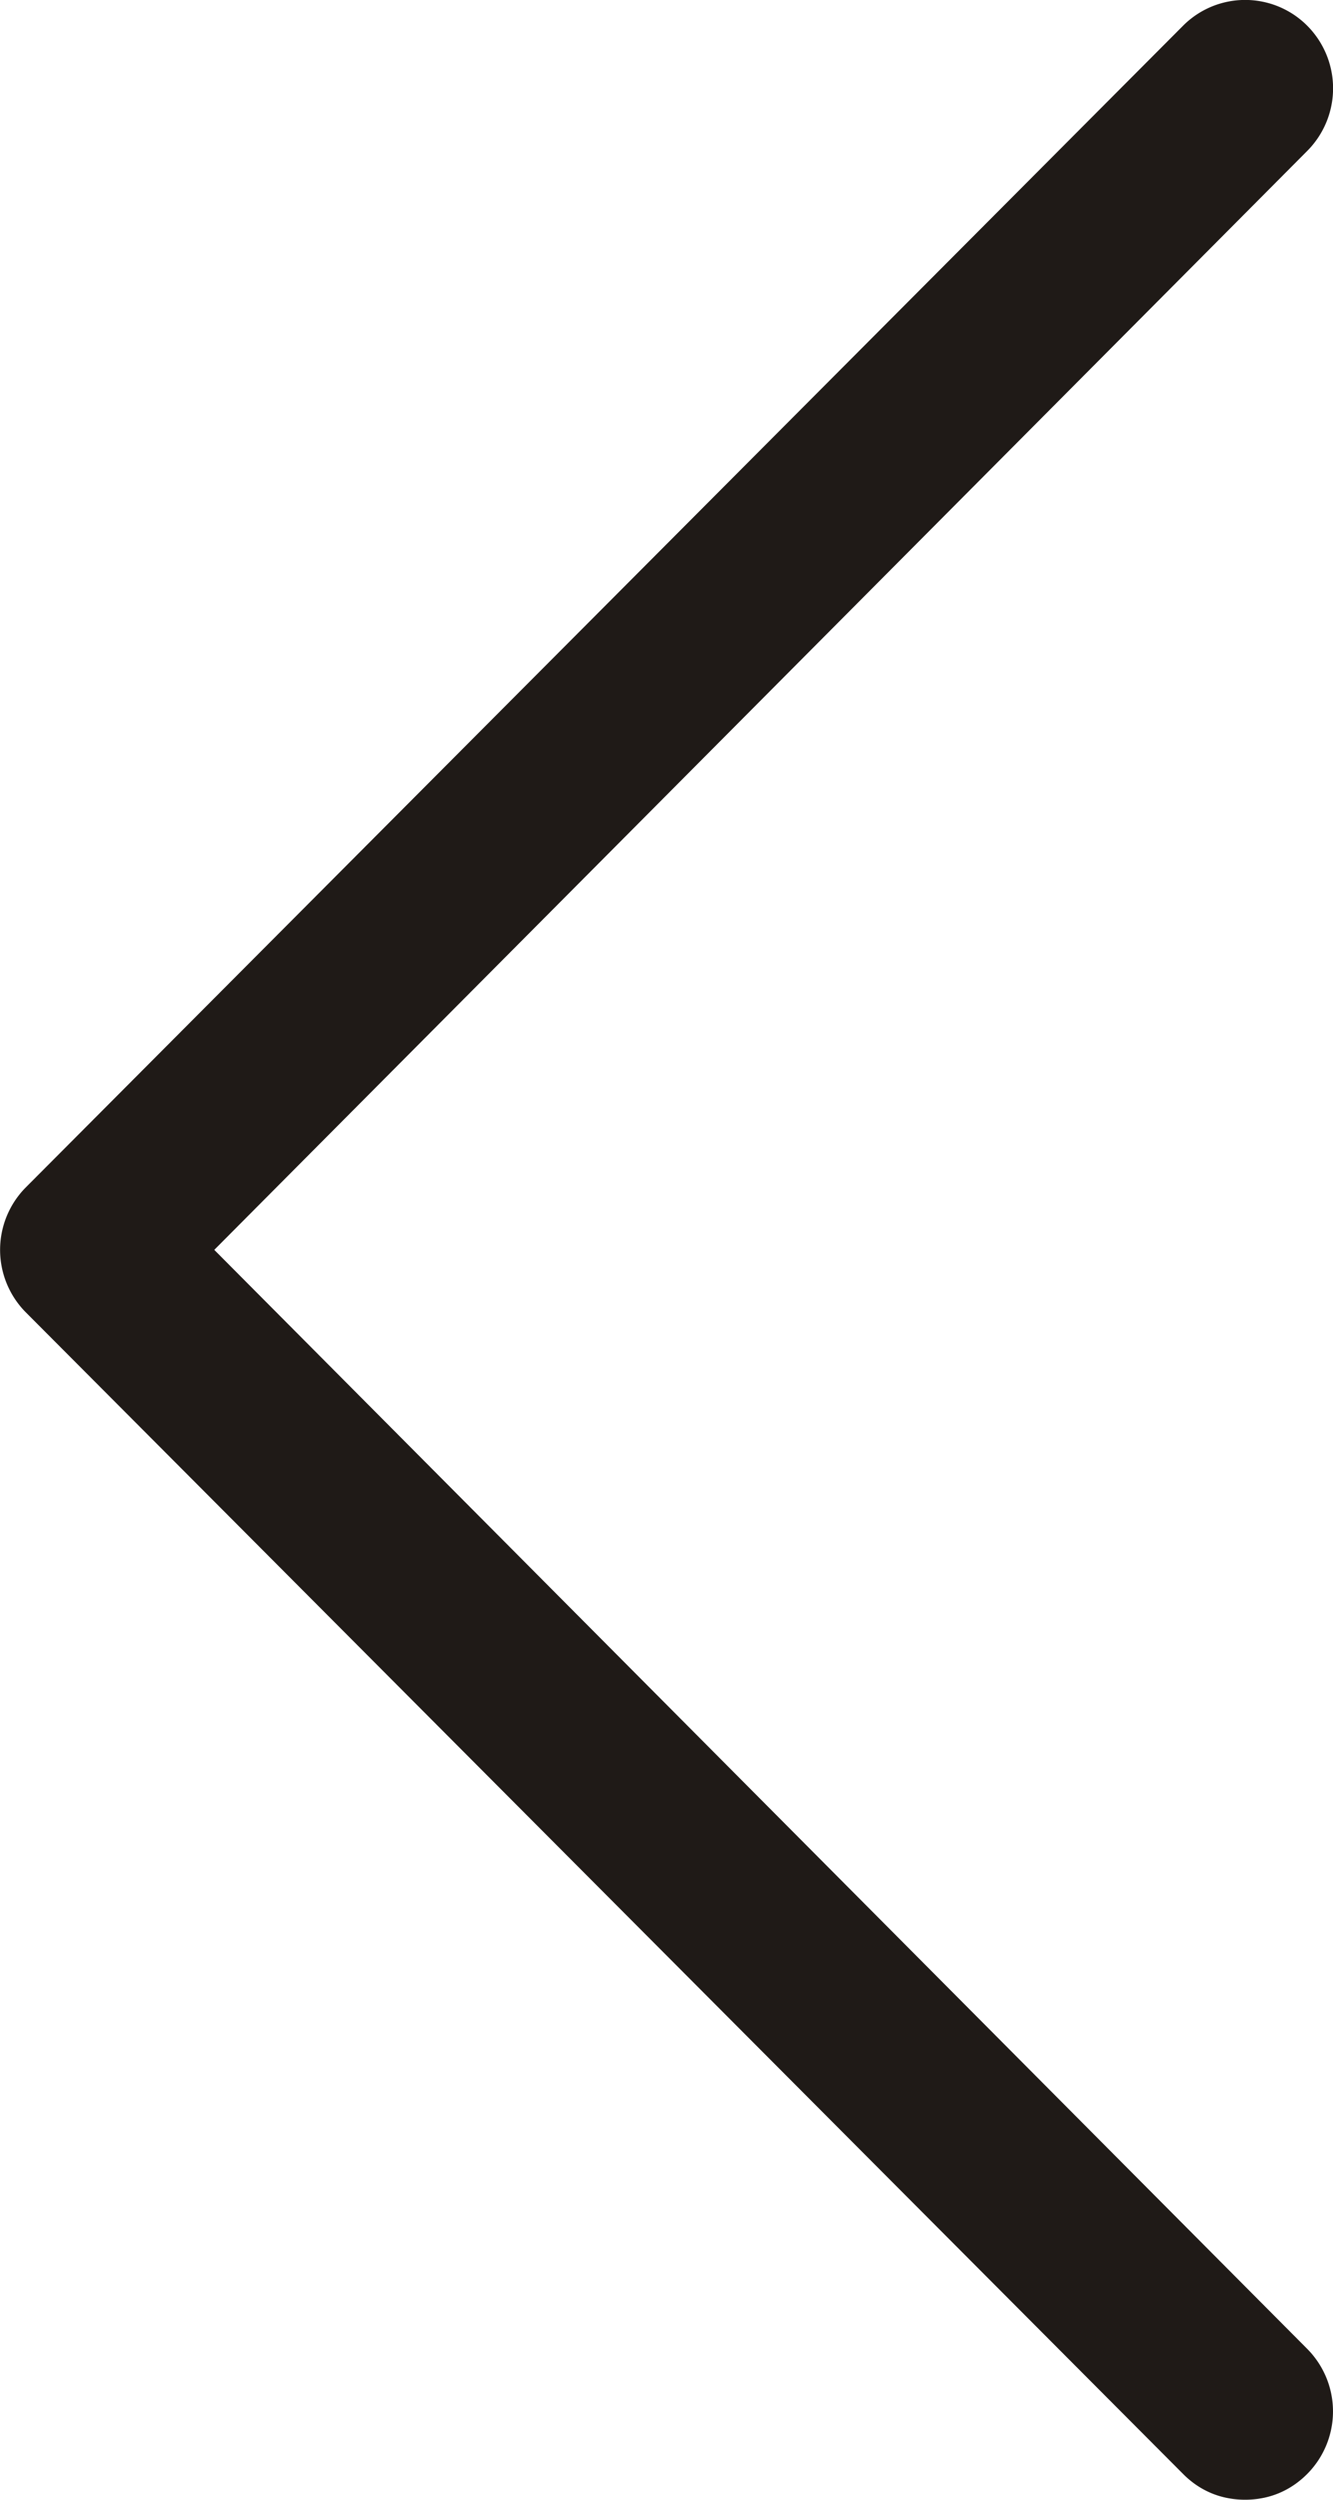
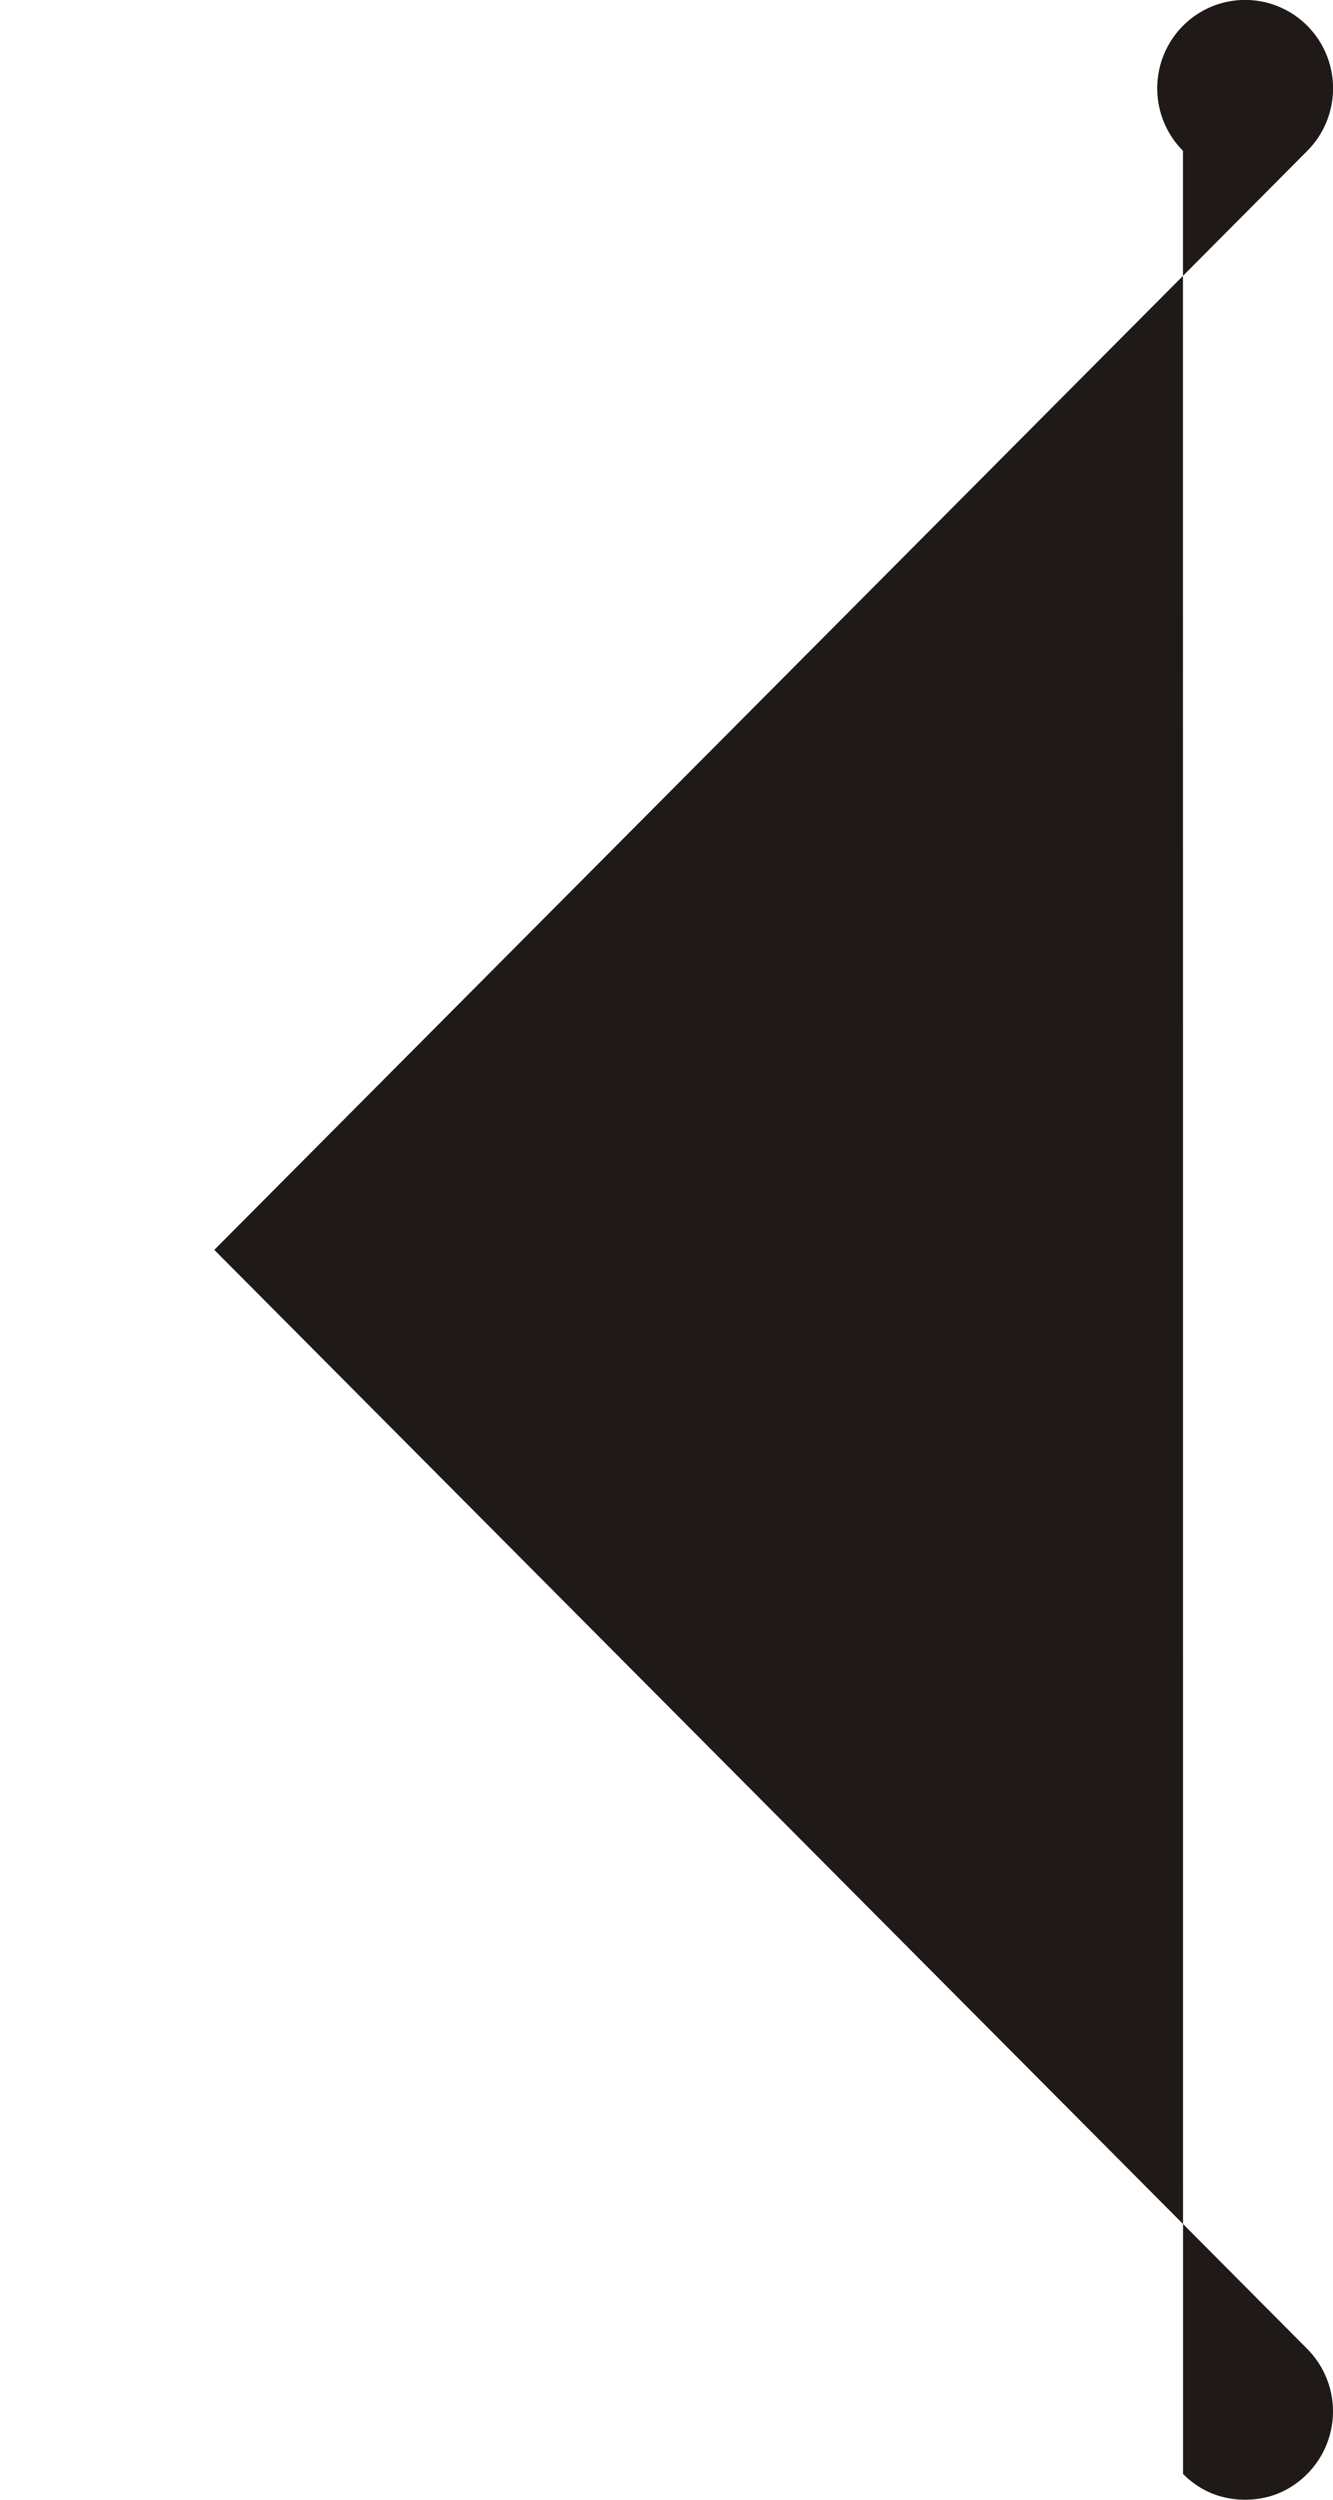
<svg xmlns="http://www.w3.org/2000/svg" width="16" height="30">
-   <path d="M14.2 29.69c.205.207.462.31.745.31s.54-.103.746-.31a1.065 1.065 0 0 0 0-1.5L2.572 15l13.12-13.19a1.065 1.065 0 0 0 0-1.5 1.052 1.052 0 0 0-1.493 0L.31 14.25a1.065 1.065 0 0 0 0 1.5L14.2 29.69z" fill="#1f1a17" />
+   <path d="M14.2 29.69c.205.207.462.31.745.31s.54-.103.746-.31a1.065 1.065 0 0 0 0-1.5L2.572 15l13.12-13.19a1.065 1.065 0 0 0 0-1.5 1.052 1.052 0 0 0-1.493 0a1.065 1.065 0 0 0 0 1.5L14.2 29.69z" fill="#1f1a17" />
</svg>